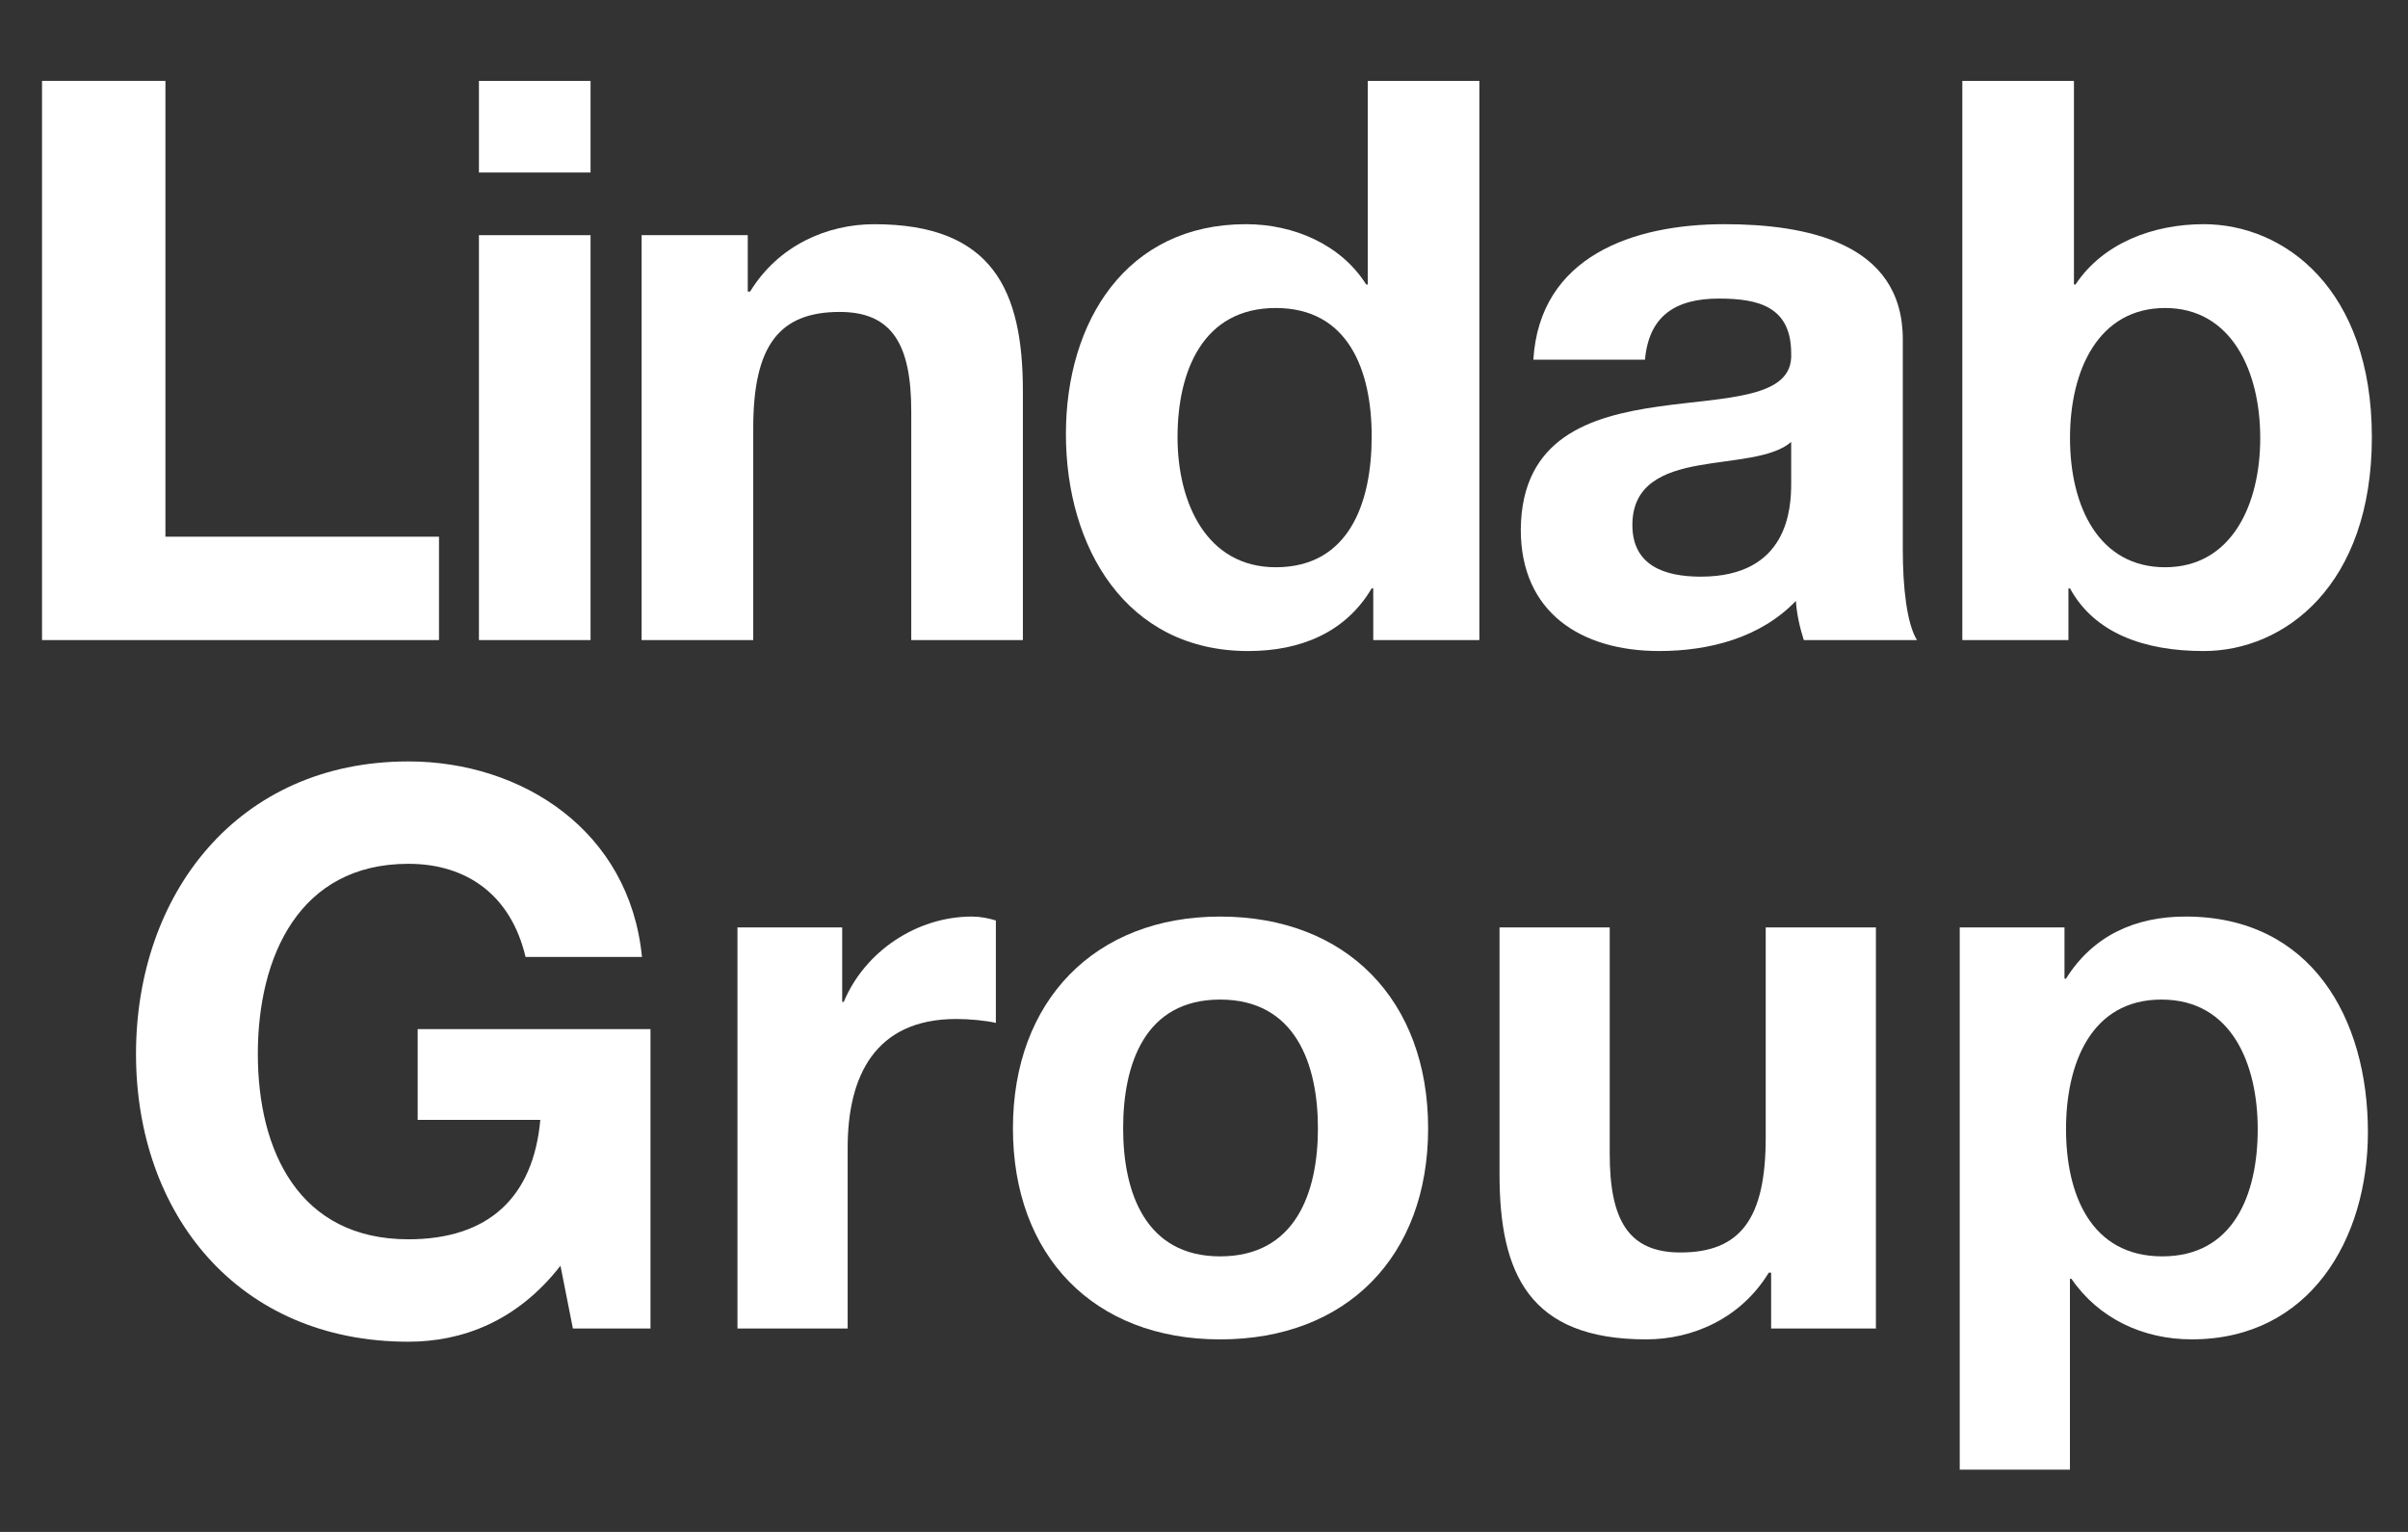
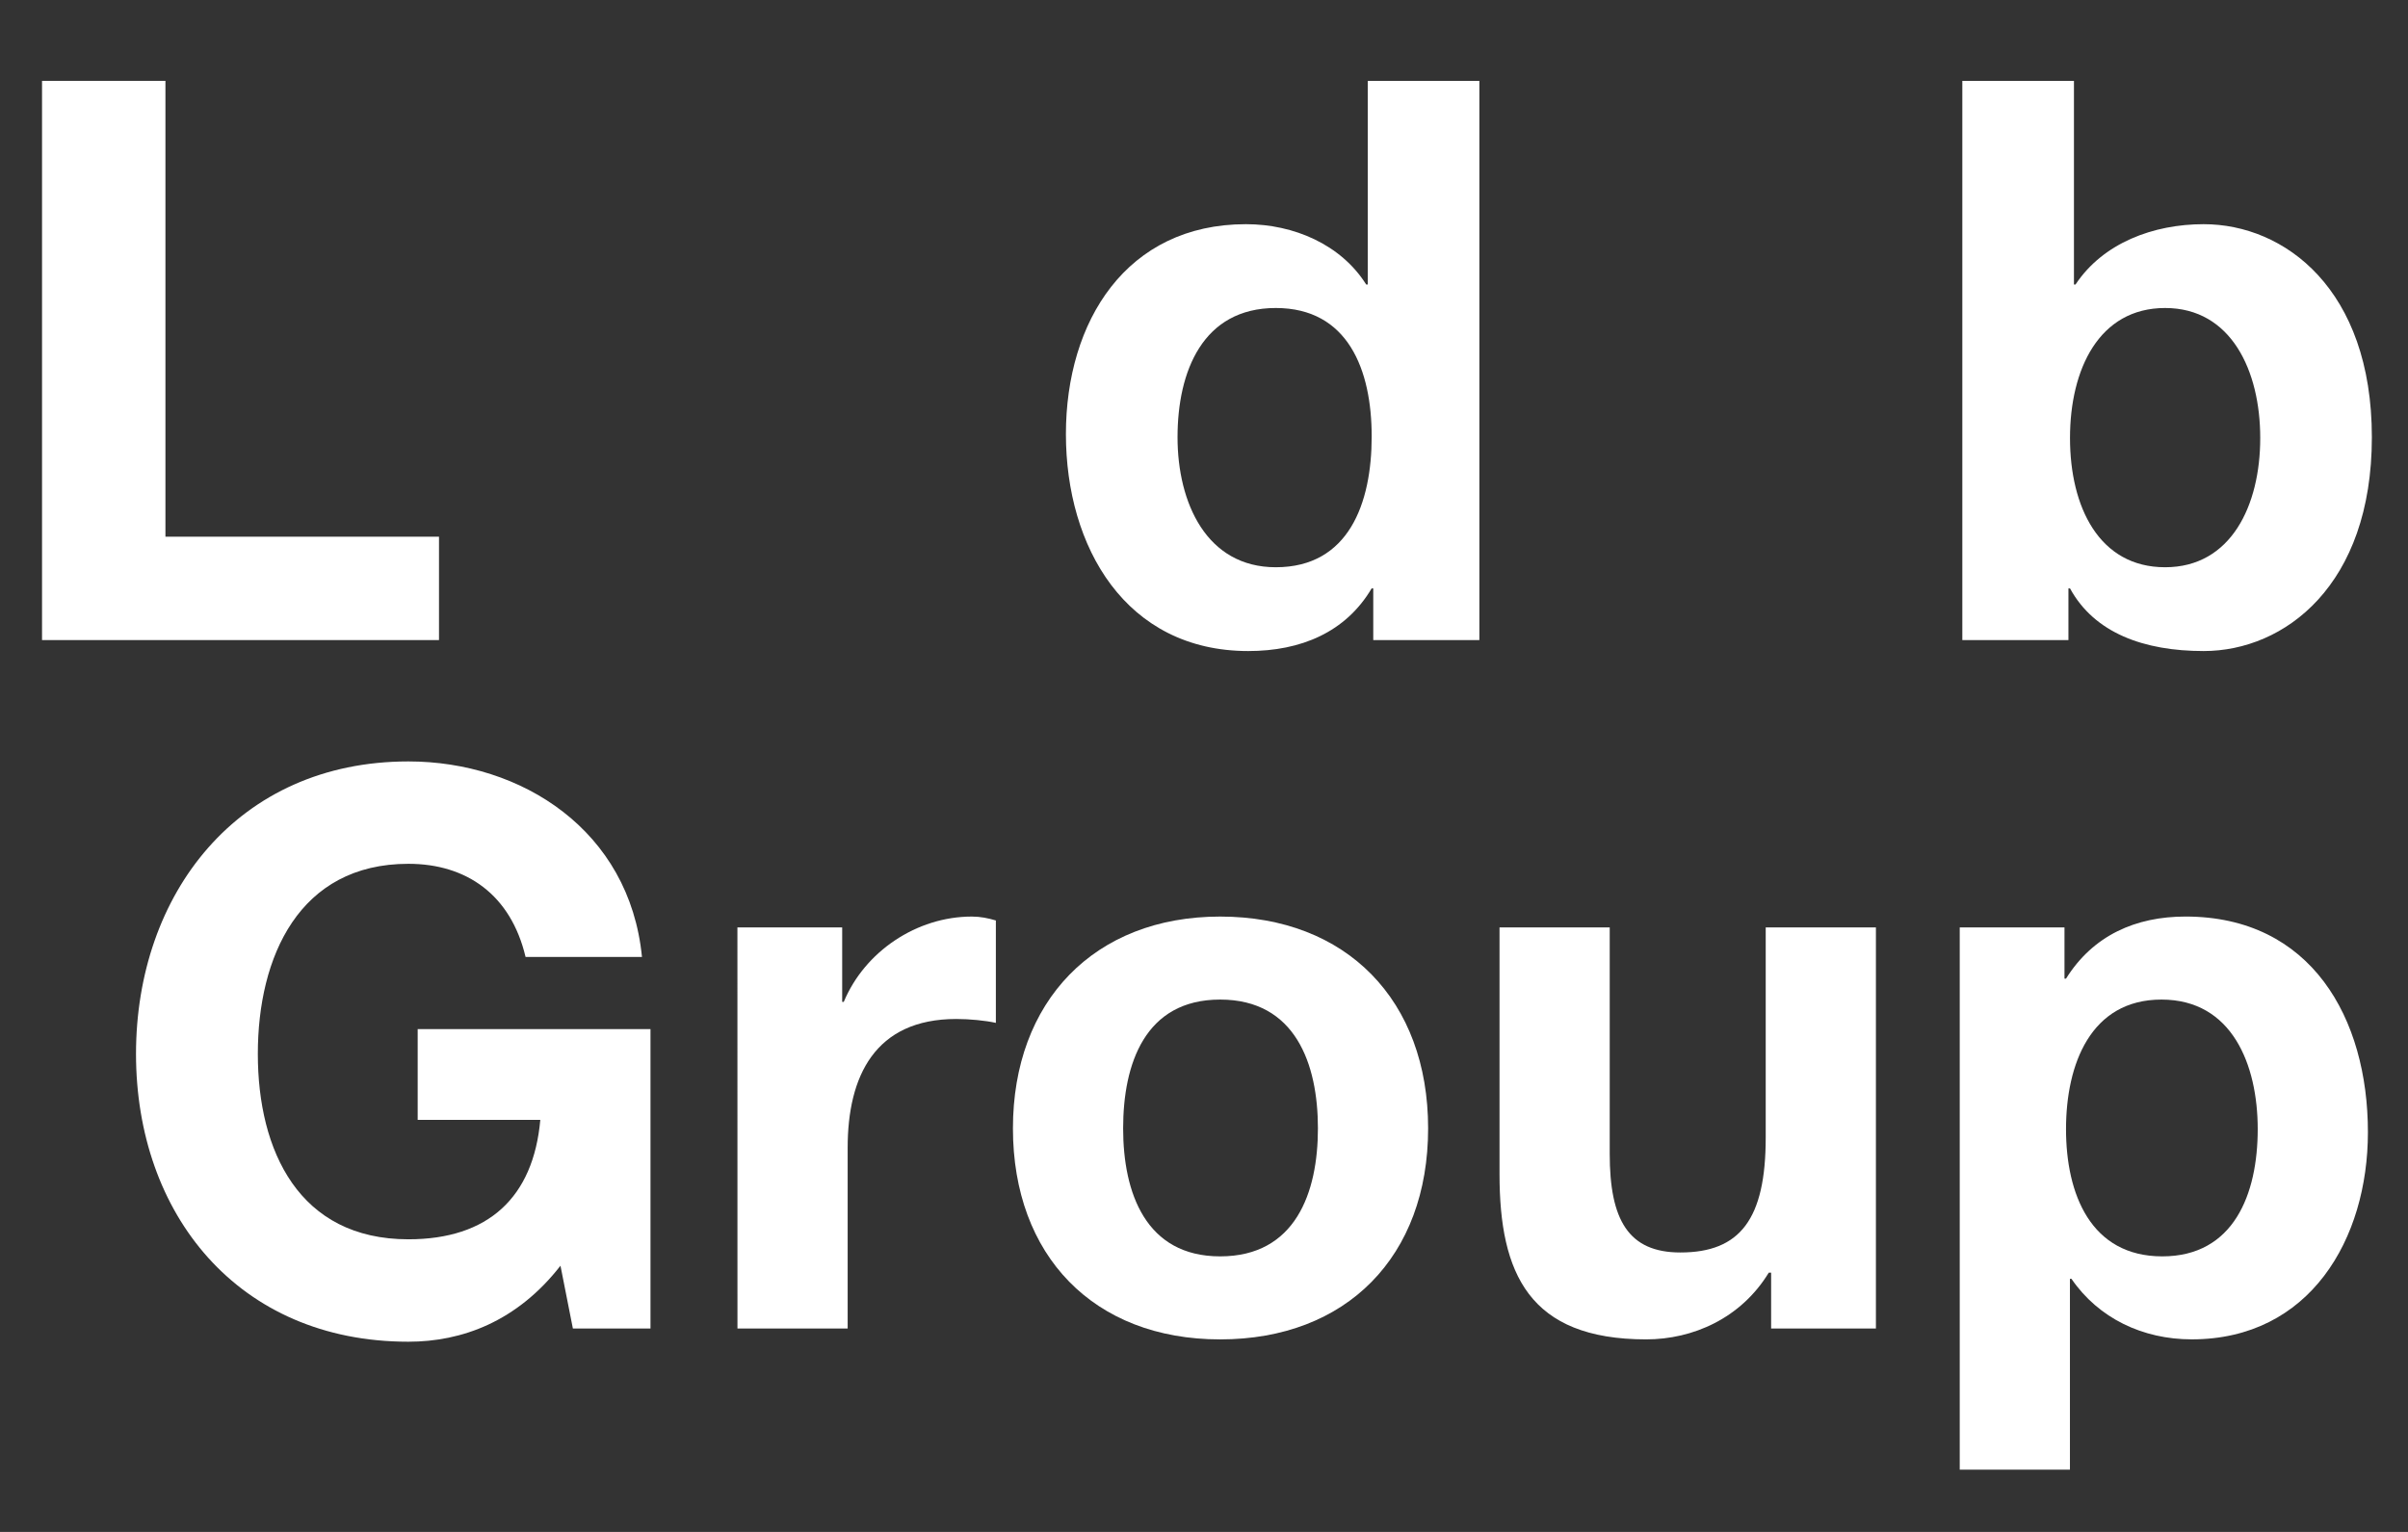
<svg xmlns="http://www.w3.org/2000/svg" id="Layer_1" version="1.1" viewBox="0 0 1100 700">
  <rect x="0" y="0" width="1100" height="700" fill="#333333" stroke="none" />
  <defs>
    <style>
      .st0 {
        fill: #fff;
      }

      .st1 {
        display: none;
        fill: #00426f;
      }
    </style>
  </defs>
-   <rect class="st1" width="1100" height="700" />
  <g>
    <g>
      <path class="st0" d="M19.2,36.95h56.37v208.29h124.97v47.24H19.2V36.95Z" />
-       <path class="st0" d="M269.77,78.83h-50.99v-41.87h50.99v41.87ZM218.78,107.46h50.99v185.02h-50.99V107.46Z" />
-       <path class="st0" d="M293.1,107.46h48.48v25.77h1.08c12.92-21.12,35.18-30.78,56.73-30.78,54.22,0,67.87,30.43,67.87,76.24v113.8h-50.99v-104.5c0-30.42-8.62-45.45-32.67-45.45-27.65,0-39.51,15.38-39.51,52.97v96.98h-50.99V107.46Z" />
      <path class="st0" d="M627.32,268.86h-.73c-11.85,20.04-32.31,28.63-56.36,28.63-56.03,0-83.31-47.59-83.31-99.13s27.65-95.92,82.23-95.92c21.9,0,43.44,9.31,54.94,27.56h.71V36.95h50.99v255.53h-48.47v-23.62ZM582.79,140.74c-33.39,0-44.88,28.99-44.88,59.05s13.29,59.41,44.88,59.41c33.41,0,43.81-29.34,43.81-59.76s-10.77-58.7-43.81-58.7Z" />
-       <path class="st0" d="M700.45,164.36c2.88-47.24,45.61-61.92,87.26-61.92,36.99,0,81.51,8.23,81.51,52.61v96.27c0,16.82,1.81,33.64,6.47,41.15h-51.7c-1.81-5.73-3.23-11.81-3.6-17.89-16.16,16.82-39.5,22.9-62.48,22.9-35.55,0-63.2-17.53-63.2-55.47.71-84.11,125.68-39.01,123.52-80.53,0-21.47-15.08-25.05-33.03-25.05-19.76,0-31.96,7.87-33.75,27.91h-51ZM818.23,201.94c-8.61,7.51-26.57,7.87-42.37,10.74-15.81,2.86-30.17,8.59-30.17,27.2s14.73,23.62,31.25,23.62c39.86,0,41.29-31.14,41.29-42.59v-18.97Z" />
      <path class="st0" d="M896.41,36.95h50.99v93.05h.72c12.57-18.97,35.55-27.56,58.53-27.56,36.98,0,76.84,29.71,76.84,97.35s-39.86,97.7-76.84,97.7c-27.29,0-49.91-8.23-61.05-28.63h-.72v23.62h-48.47V36.95ZM989.05,140.74c-30.16,0-43.45,27.91-43.45,59.41s13.29,59.05,43.45,59.05,43.45-28.27,43.45-59.05-13.28-59.41-43.45-59.41Z" />
    </g>
    <g>
      <path class="st0" d="M256.04,578.35c-19.86,25.53-45.03,34.74-69.48,34.74-77.99,0-124.43-58.49-124.43-131.51s46.44-133.65,124.43-133.65c51.76,0,101.03,31.55,106.7,89.33h-53.18c-6.73-28.37-26.93-42.55-53.52-42.55-49.99,0-68.78,42.55-68.78,86.86s18.79,84.72,68.78,84.72c36.51,0,57.08-19.13,60.26-54.58h-56.02v-41.48h106.35v136.83h-35.45l-5.67-28.71Z" />
-       <path class="st0" d="M336.86,423.78h47.86v34.03h.72c9.57-23.03,33.32-38.99,58.49-38.99,3.9,0,7.44.72,10.99,1.78v46.8c-4.6-1.06-12.05-1.78-18.07-1.78-37.23,0-49.63,26.23-49.63,58.85v82.59h-50.34v-183.28Z" />
+       <path class="st0" d="M336.86,423.78h47.86v34.03h.72c9.57-23.03,33.32-38.99,58.49-38.99,3.9,0,7.44.72,10.99,1.78v46.8c-4.6-1.06-12.05-1.78-18.07-1.78-37.23,0-49.63,26.23-49.63,58.85v82.59h-50.34Z" />
      <path class="st0" d="M557.37,418.82c57.78,0,95.01,38.29,95.01,96.79s-37.23,96.42-95.01,96.42-94.65-38.29-94.65-96.42,37.23-96.79,94.65-96.79ZM557.37,574.09c34.39,0,44.67-29.07,44.67-58.49s-10.28-58.85-44.67-58.85-44.31,29.43-44.31,58.85,10.28,58.49,44.31,58.49Z" />
      <path class="st0" d="M856.93,607.06h-47.86v-25.53h-1.07c-12.75,20.92-34.74,30.49-56,30.49-53.53,0-67-30.13-67-75.51v-112.74h50.34v103.51c0,30.13,8.51,45.03,32.27,45.03,27.29,0,38.99-15.24,38.99-52.47v-96.07h50.34v183.28Z" />
      <path class="st0" d="M895.22,423.78h47.86v23.4h.7c12.41-19.85,31.91-28.37,54.6-28.37,57.42,0,83.31,46.45,83.31,98.55,0,48.92-26.59,94.65-80.48,94.65-22.33,0-42.54-9.57-54.94-27.65h-.7v87.21h-50.34v-247.8ZM1031.35,515.95c0-29.42-11.7-59.2-43.97-59.2s-43.6,29.43-43.6,59.2,11.34,58.14,43.96,58.14,43.61-28.35,43.61-58.14Z" />
    </g>
  </g>
  <rect class="st1" x="550" y="-20.82" width="3.98" height="13.11" transform="translate(1103.98 -28.52) rotate(180)" />
</svg>